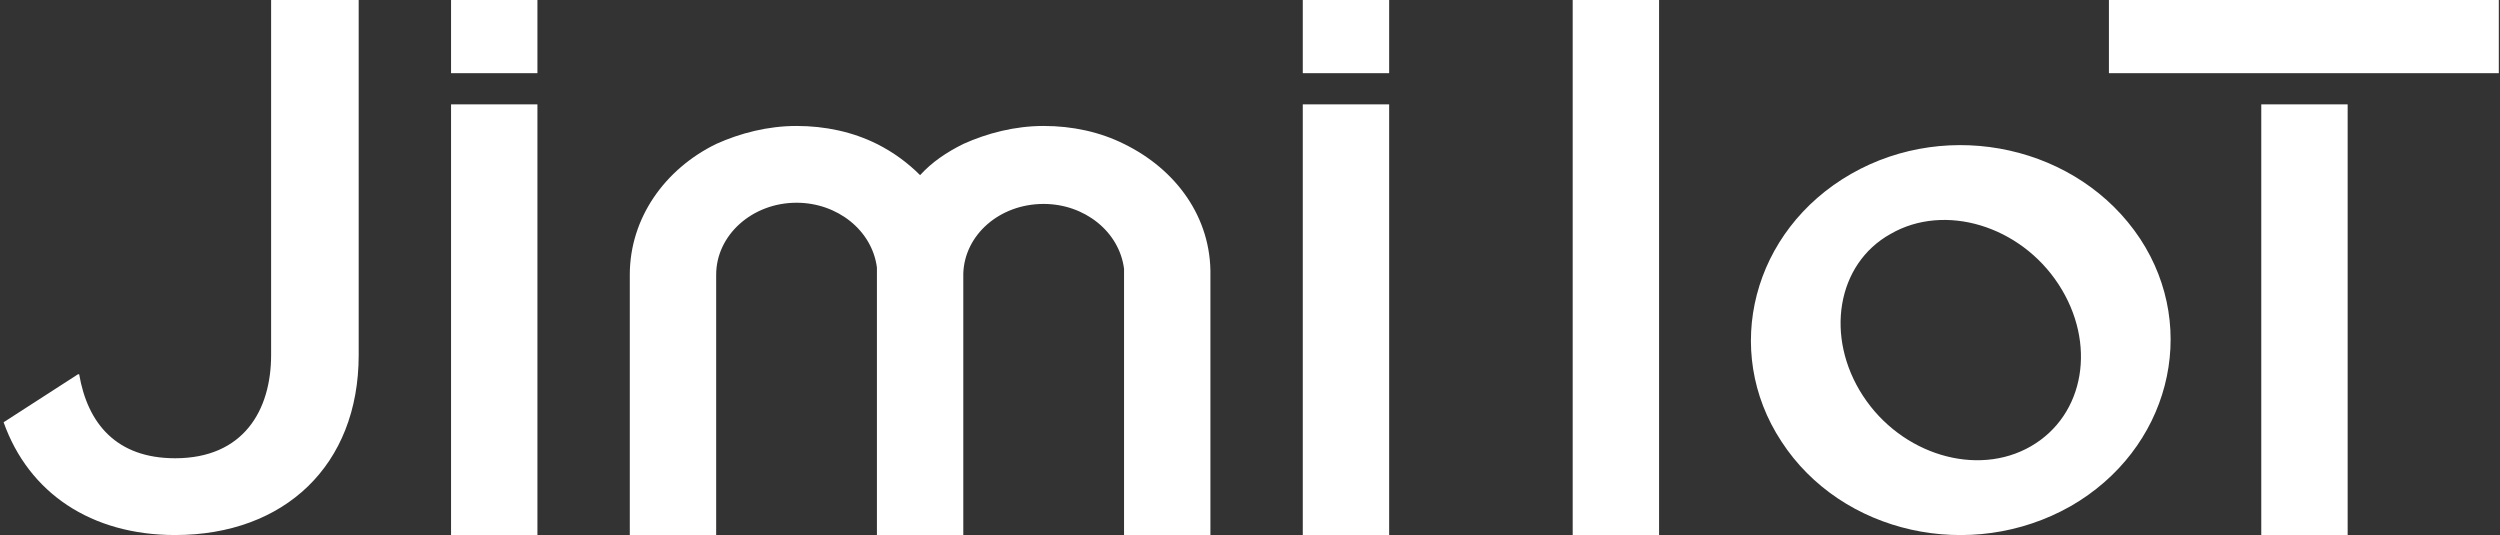
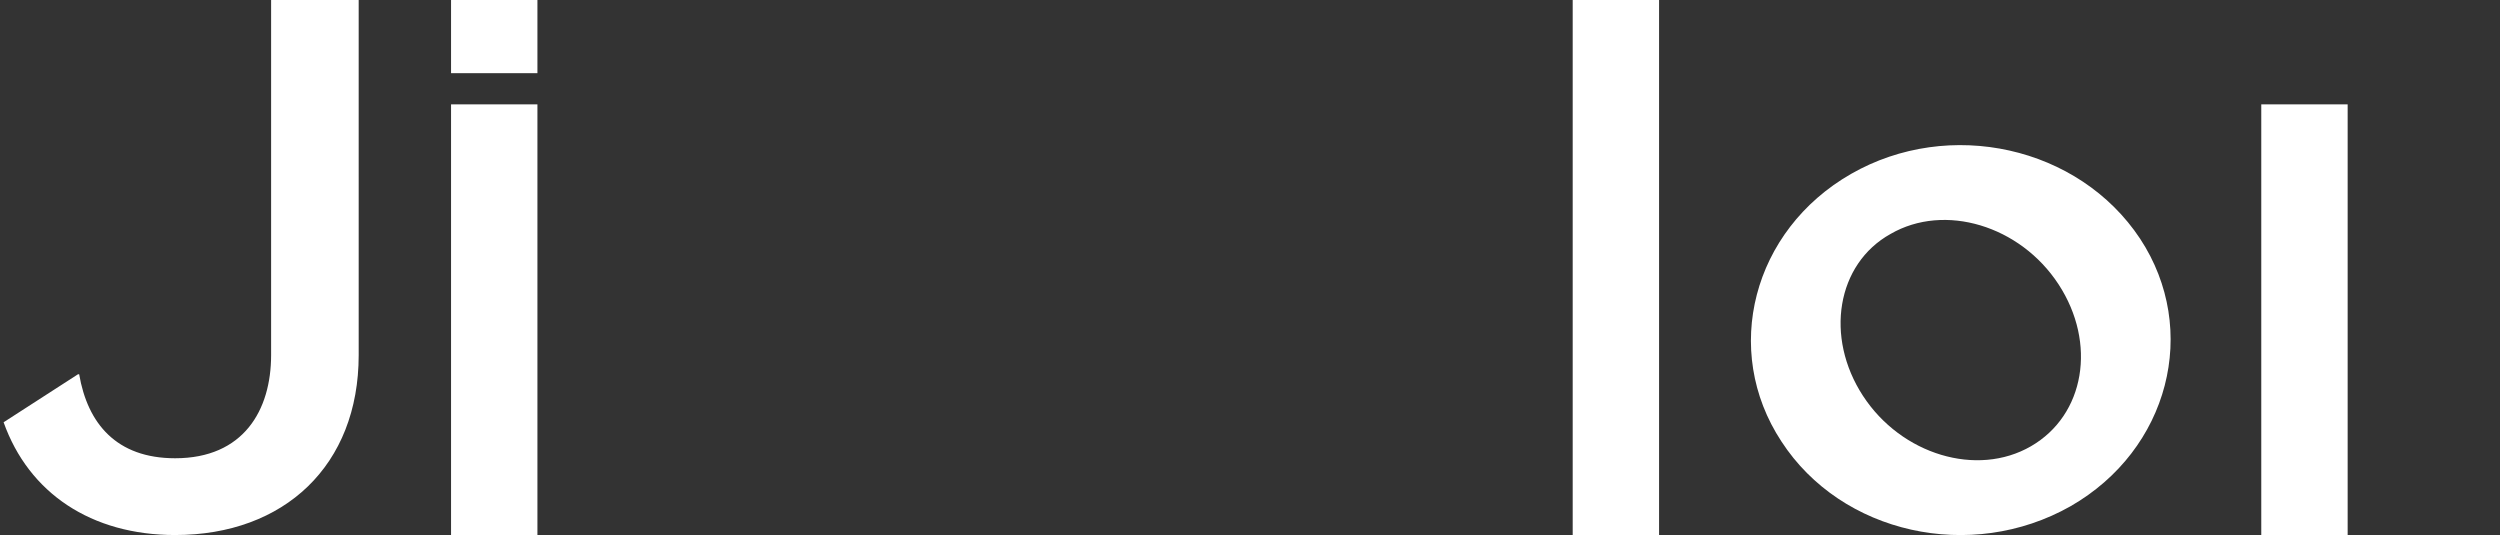
<svg xmlns="http://www.w3.org/2000/svg" version="1.1" id="logo" x="0px" y="0px" viewBox="0 0 208.4 44.6" style="enable-background:new 0 0 208.4 44.6;" xml:space="preserve">
  <rect x="0" y="0" width="208.4" height="44.6" fill="#333333" stroke="none" />
  <style type="text/css">
	.st0{fill:#ffffff;}
</style>
  <g>
    <rect x="131.1" class="st0" width="7.2" height="44.6" />
    <path class="st0" d="M154.3,14.5c-8.2,4.7-10.8,14.7-5.8,22.3c5,7.7,15.8,10.1,24.1,5.4c8.2-4.7,10.8-14.7,5.8-22.3   C173.3,12.2,162.5,9.8,154.3,14.5 M169.3,37.2c-4.5,2.6-10.8,0.7-14-4.2c-3.2-4.9-2.2-11,2.3-13.5c4.5-2.6,10.8-0.7,14,4.2   C174.8,28.6,173.8,34.6,169.3,37.2" />
-     <rect x="175.8" class="st0" width="32.5" height="6.1" />
    <rect x="37.6" y="8.7" class="st0" width="7.2" height="35.9" />
    <path class="st0" d="M22.6,0v29.6c0,4.6-2.3,8.6-8,8.6c-4.9,0-7.3-2.9-8-7H6.5l-6.2,4c2.1,5.9,7.3,9.4,14.3,9.4   c9.1,0,15.3-5.8,15.3-15V0H22.6z" />
-     <path class="st0" d="M93.7,12c-2-1-4.3-1.5-6.7-1.5s-4.7,0.6-6.7,1.5c-1.4,0.7-2.6,1.5-3.6,2.6c-1-1-2.2-1.9-3.6-2.6   c-2-1-4.3-1.5-6.7-1.5s-4.7,0.6-6.7,1.5c-4.3,2.1-7.2,6.2-7.2,10.9v21.8h7.2V22.9c0-3.3,3-6,6.7-6c3.4,0,6.3,2.3,6.7,5.4v22.4l0,0   h7.2l0,0V22.8c0.1-3.2,3-5.8,6.7-5.8c3.4,0,6.3,2.3,6.7,5.4v22.4h7.2V23C101,18.1,98,14.1,93.7,12" />
    <rect x="37.6" class="st0" width="7.2" height="6.1" />
-     <rect x="108.6" class="st0" width="7.2" height="6.1" />
-     <rect x="108.6" y="8.7" class="st0" width="7.2" height="35.9" />
    <rect x="188.5" y="8.7" class="st0" width="7.2" height="35.9" />
  </g>
</svg>